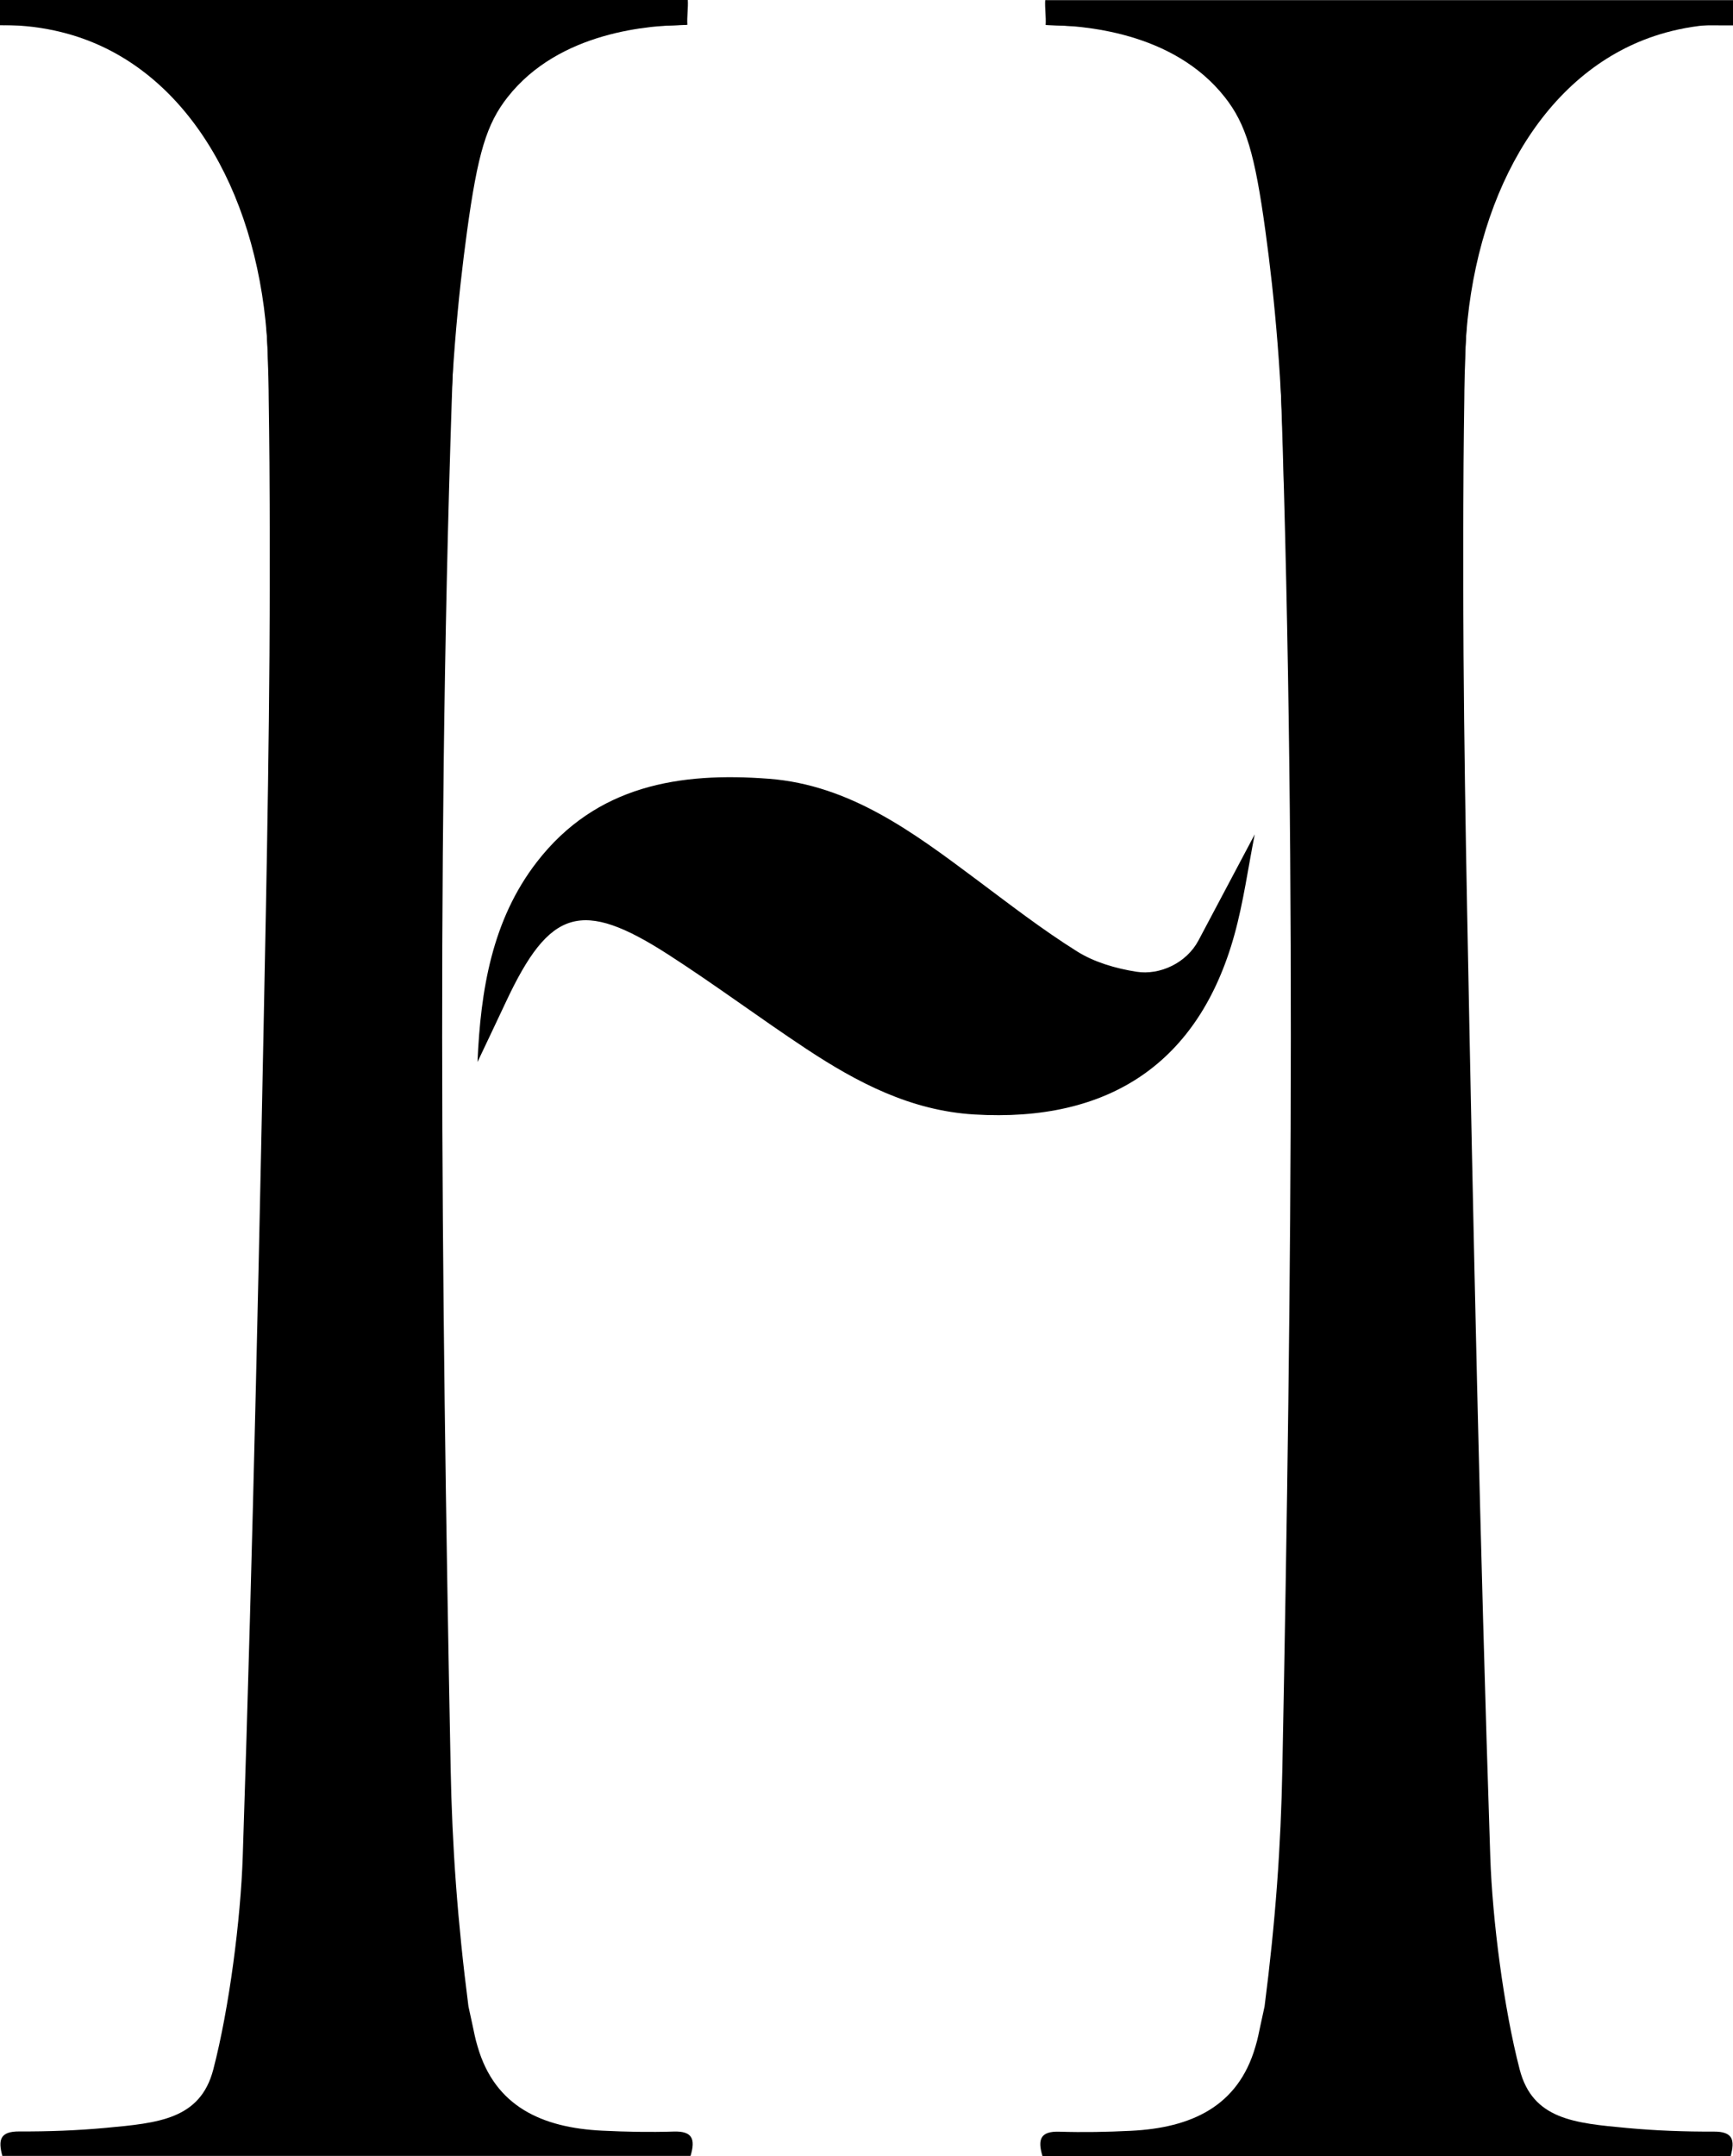
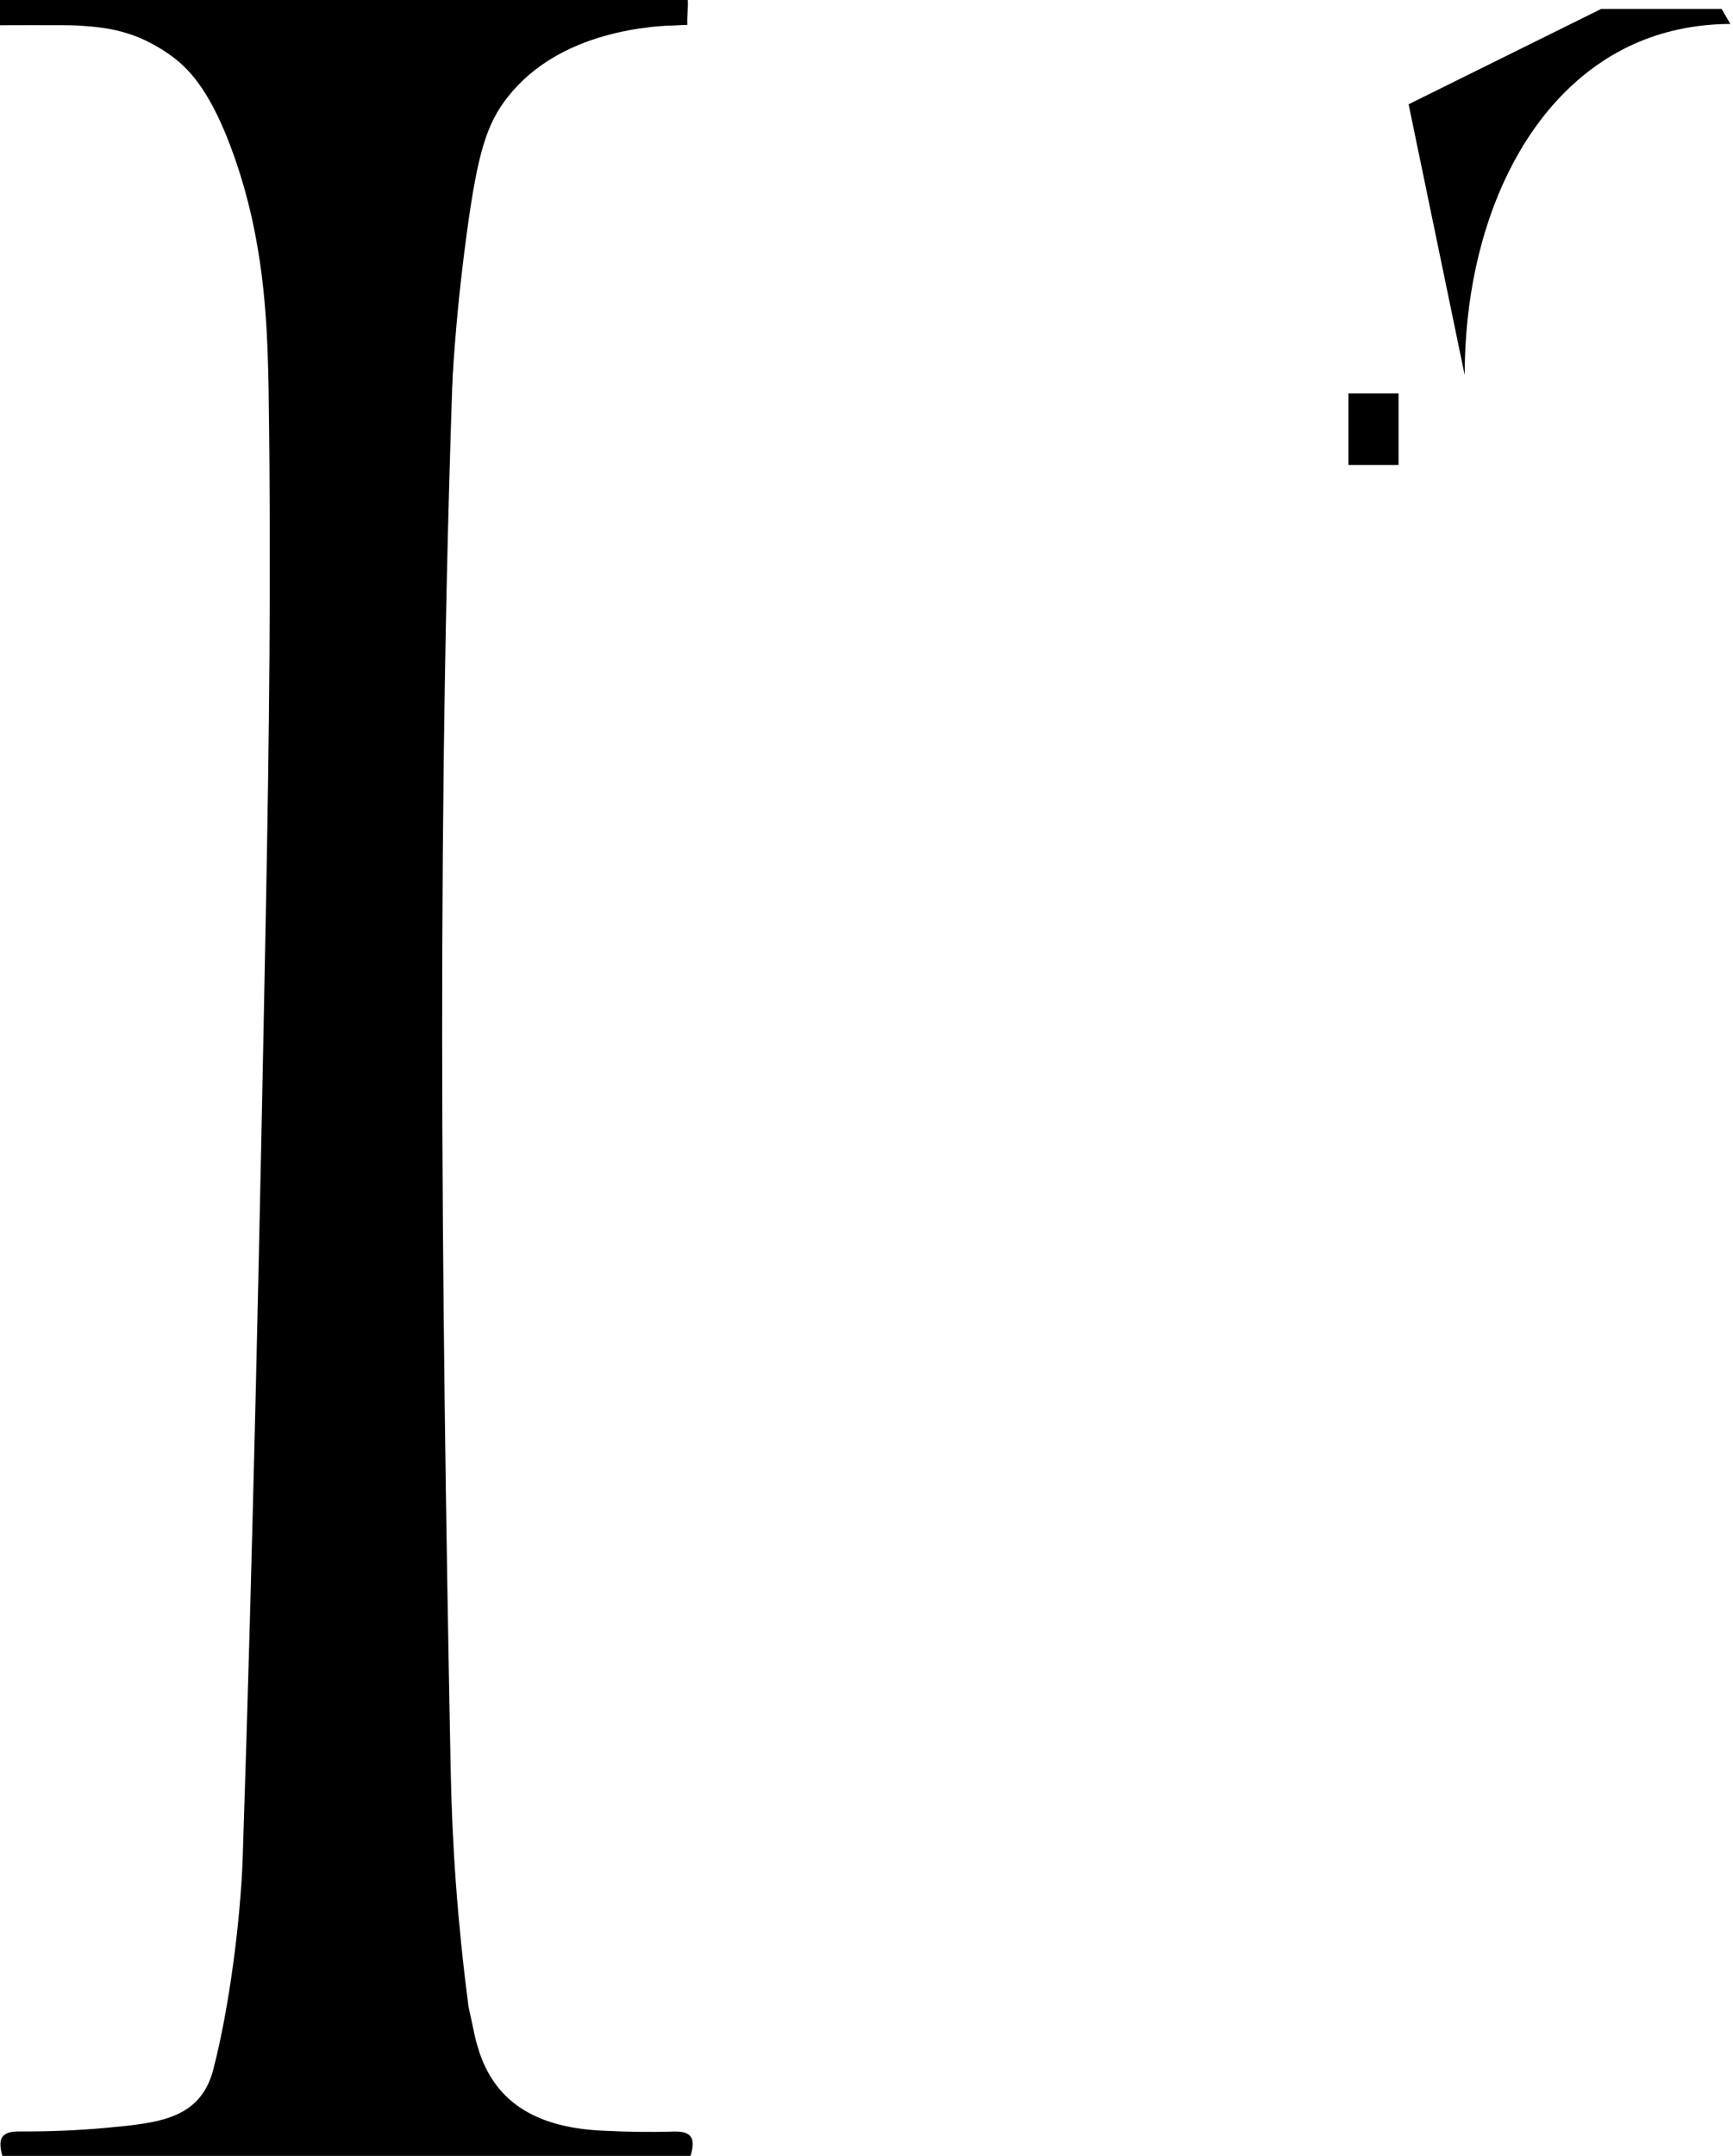
<svg xmlns="http://www.w3.org/2000/svg" id="Calque_1" data-name="Calque 1" viewBox="0 0 1223.02 1520.98">
  <defs>
    <style>
      .cls-1 {
        stroke-width: 0px;
      }
    </style>
  </defs>
  <path class="cls-1" d="m0,17.82V0h485.39c.35,5.24-.68,11.89-.31,17.52t-6.92.3c-22.2,1.01-43.96.77-66.09,2.59-35.92,2.96-60.77,23.57-68.67,57.72-10.48,45.32-20.34,91.73-22.17,138-13.57,343.57-9.85,687.28-3.21,1030.93,1.07,55.65,4.8,107.86,12.56,168.26,5.48,24.88,4.13,20.27,6.48,28.42,12.19,42.23,45.38,57.25,87.87,59.34,16.81.83,33.7,1.16,50.51.62,13.12-.42,15.51,5.23,11.89,17.17H1.65c-3.16-11.56-1.39-17.3,11.92-17.24,20.4.09,40.88-.65,61.19-2.54,36.89-3.42,66.58-5.95,75.76-41.15,11.27-43.23,19.33-105.95,20.79-150.22,7.33-221.85,12.03-443.8,16.3-665.75,2.33-121.02,3.8-242.13,2.01-363.14-.02-1.45-.03-7.77-.26-16.35-1.07-39.4-3-95.13-24.59-155.59-15.19-42.52-29.89-58.77-41.9-68.04-11.08-8.55-23.12-13.67-24.05-14.05-16.85-7.05-31.58-7.99-44.23-8.8-3.82-.24-13.37-.25-32.48-.25-9.24,0-16.87.03-22.11.05Z" />
-   <path class="cls-1" d="m336.98,749.18c2.2-50.55,10.15-100.04,41.84-141.03,41.94-54.23,101.05-63.59,163.77-58.77,57.25,4.4,101.69,37.63,145.92,70.64,23.56,17.58,46.88,35.68,71.73,51.23,12.22,7.65,27.37,11.99,41.75,14.26,16.69,2.63,35.42-6.26,43.8-22.07l39.7-74.84c-4.71,23.72-7.94,47.85-14.4,71.07-24.98,89.79-88.01,132.33-183.69,126.52-44.67-2.71-82.41-22.48-118.58-46.39-32.68-21.61-64.16-45.12-97.08-66.32-61.32-39.49-83.85-32.54-114.72,33.36-6.62,14.14-13.36,28.23-20.04,42.34Z" />
-   <path class="cls-1" d="m189.4,265.36c-.1-106.43-43.35-197.58-116.76-232.28C56.57,25.49,33.17,17.82,1.93,17.65c2.04-3.53,4.09-7.06,6.14-10.59h84.96l135.94,67.28-39.57,191.03Z" />
  <path class="cls-1" d="m484.37,17.53c-25.23.27-89.54,4.43-126.15,51.03-14.85,18.89-21.09,39.6-28.64,94.78-6.13,44.75-12.3,106.17-12.96,180.74-18.01-104.12-36.03-208.23-54.04-312.35l89.82-25.54h125.26l6.72,11.34Z" />
  <g>
-     <path class="cls-1" d="m1033.66,264.59c1.07-39.4,3-95.13,24.59-155.59,15.19-42.52,29.89-58.77,41.9-68.04,11.08-8.55,23.12-13.67,24.05-14.05,16.85-7.05,31.58-7.99,44.23-8.8,3.82-.24,13.37-.25,32.48-.25,9.24,0,16.87.03,22.11.05V.1h-485.39c-.35,5.24.68,11.89.31,17.52t6.92.3c22.2,1.01,43.96.77,66.09,2.59,35.92,2.96,60.77,23.57,68.67,57.72,10.48,45.32,20.34,91.73,22.17,138,13.57,343.57,9.85,687.28,3.21,1030.93-1.07,55.65-4.79,107.86-12.56,168.26-5.48,24.88-4.13,20.27-6.48,28.42-12.19,42.23-45.38,57.25-87.87,59.34-16.81.83-33.7,1.16-50.51.62-13.12-.42-15.51,5.23-11.89,17.17h485.69c3.16-11.56,1.39-17.3-11.92-17.24-20.4.09-40.88-.65-61.19-2.54-36.89-3.42-66.58-5.95-75.76-41.15-11.27-43.23-19.33-105.95-20.79-150.22-7.33-221.85-12.03-443.8-16.3-665.75-2.33-121.02-3.8-242.13-2.01-363.14.02-1.45.03-7.77.26-16.35Zm-66.38,45.17c-9.65,0-9.64-15.15,0-15.15s9.64,15.15,0,15.15Z" />
    <path class="cls-1" d="m1033.66,264.59c.1-106.43,43.35-197.58,116.76-232.28,16.07-7.6,39.47-15.26,70.71-15.44-2.04-3.53-4.09-7.06-6.14-10.59h-84.96s-135.94,67.28-135.94,67.28l39.57,191.03Z" />
-     <path class="cls-1" d="m738.31,17.63c25.23.27,89.54,4.43,126.15,51.03,14.85,18.89,21.09,39.6,28.64,94.78,6.13,44.75,12.3,106.17,12.96,180.74,18.01-104.12,36.03-208.23,54.04-312.35l-89.82-25.54c-41.75,0-83.5,0-125.26,0l-6.72,11.34Z" />
  </g>
  <rect class="cls-1" x="951.62" y="277.56" width="35.36" height="50.43" />
</svg>